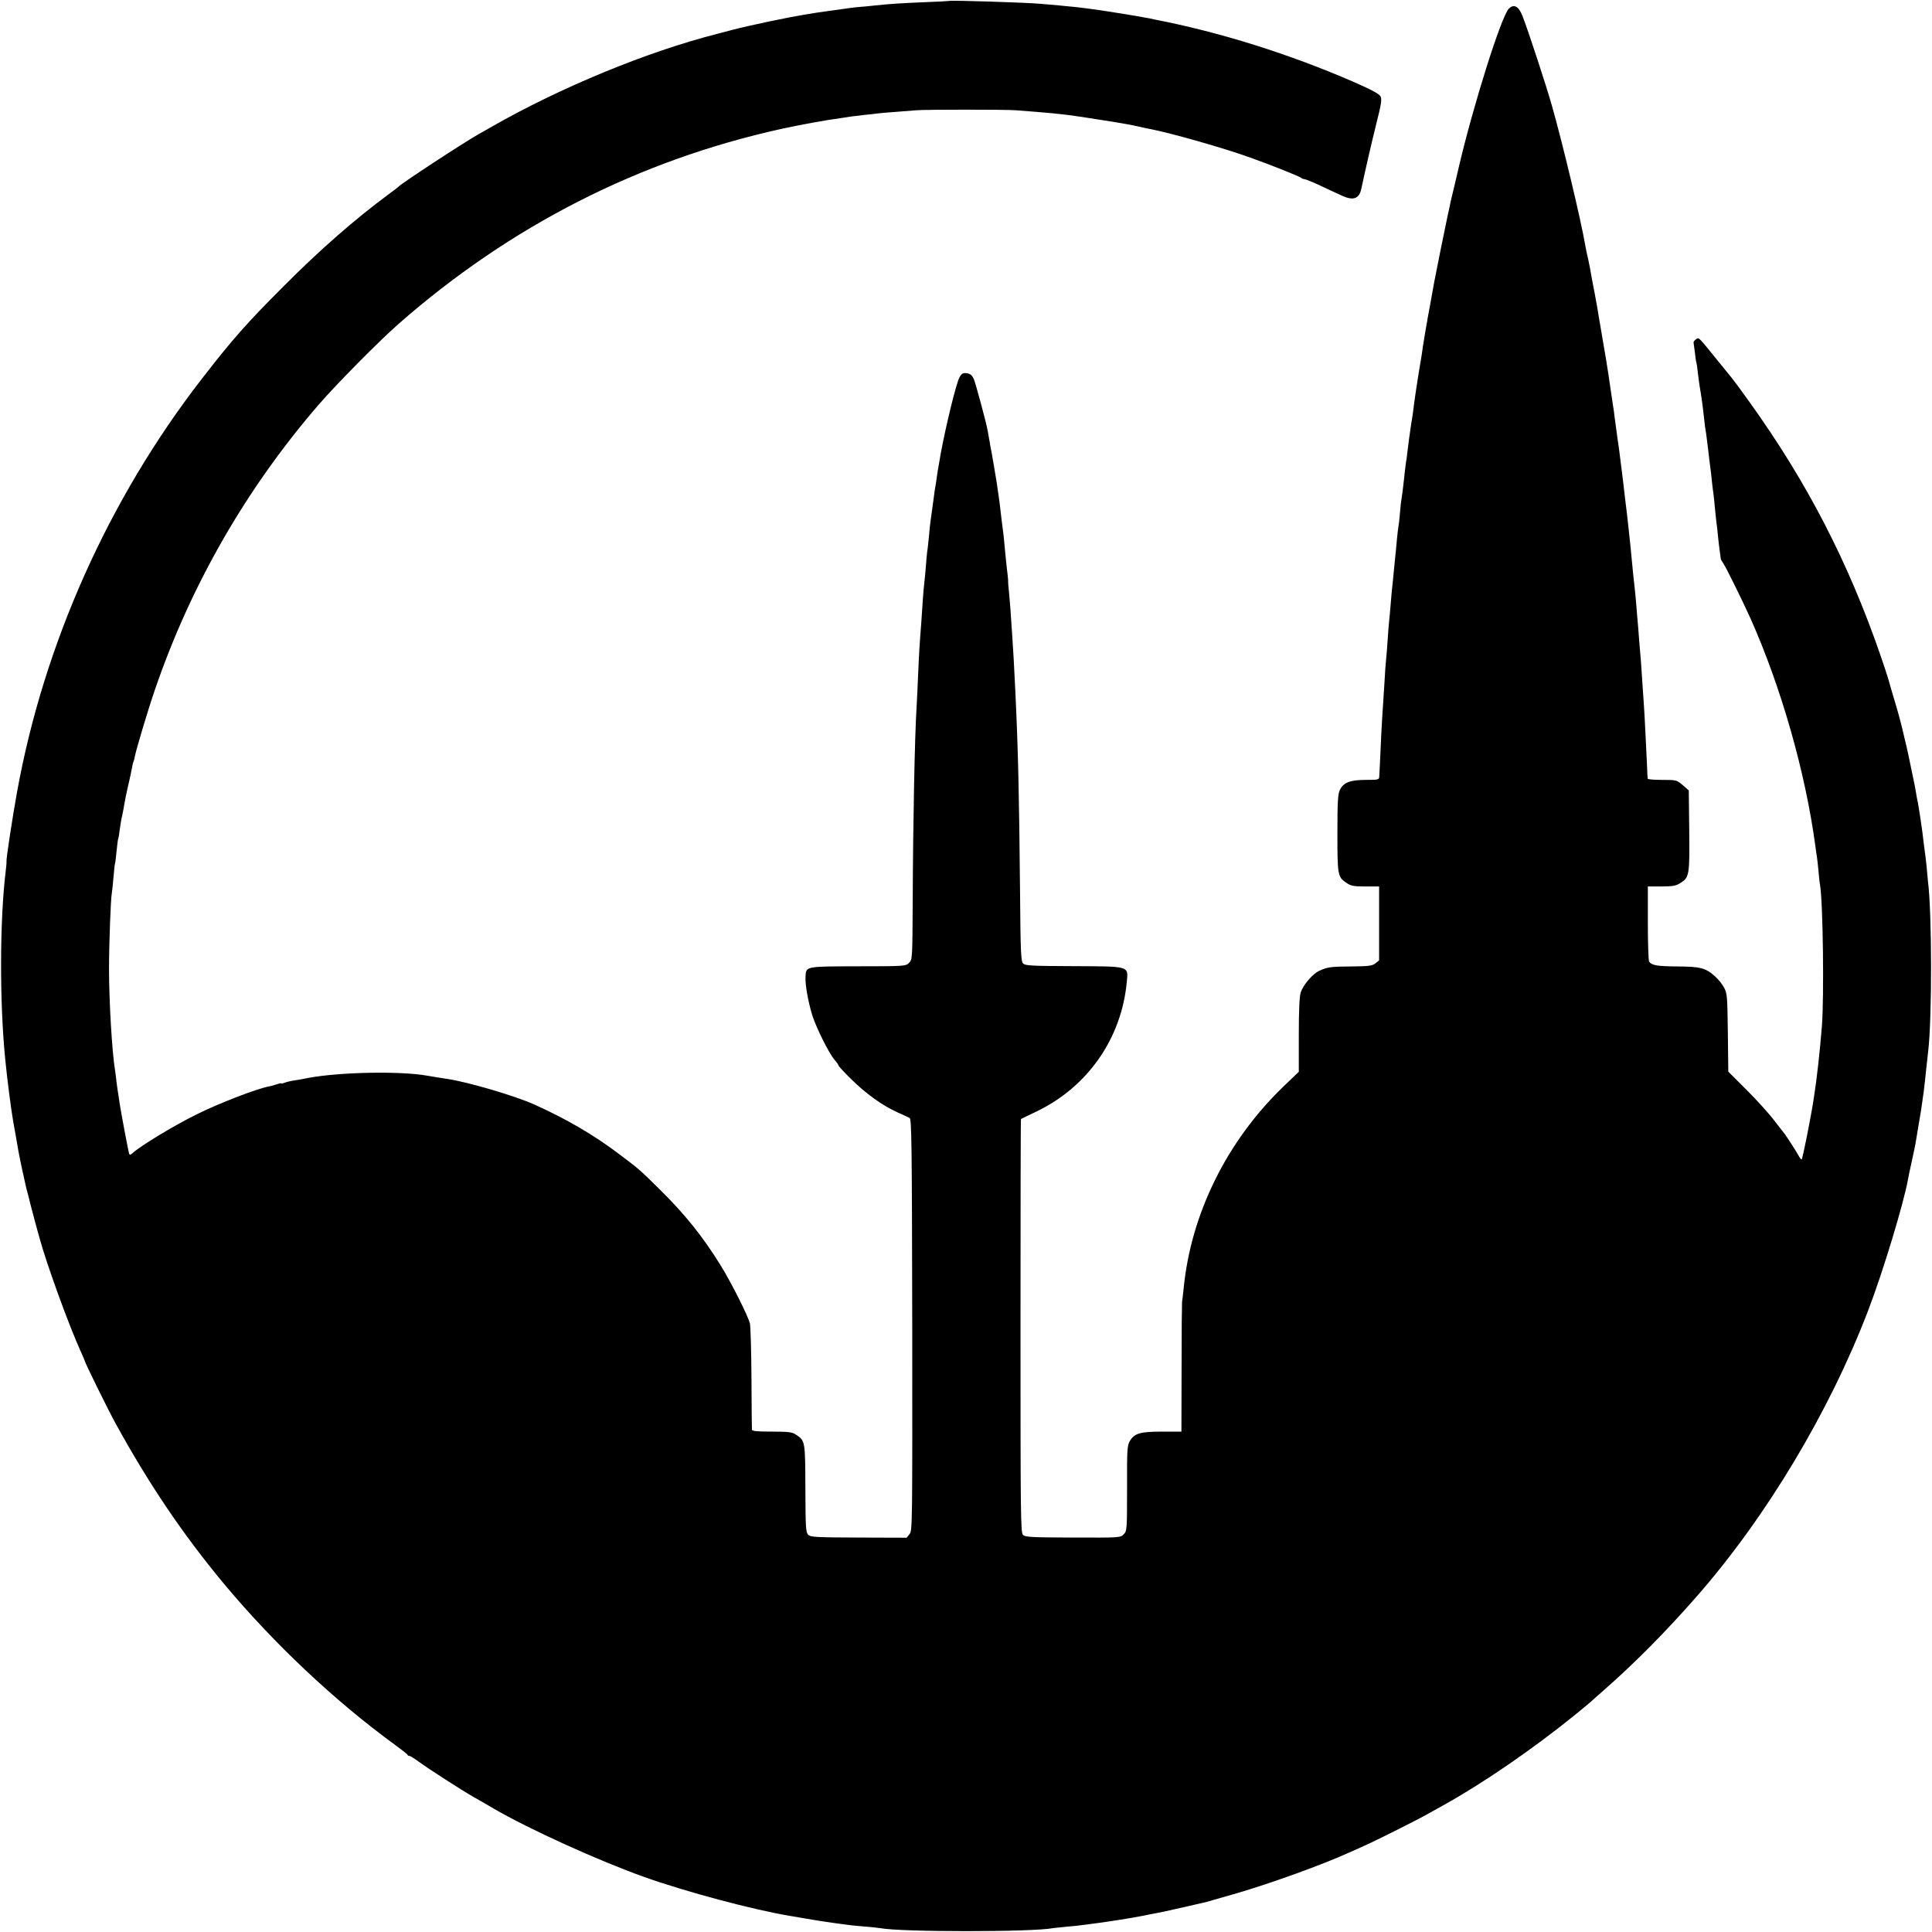
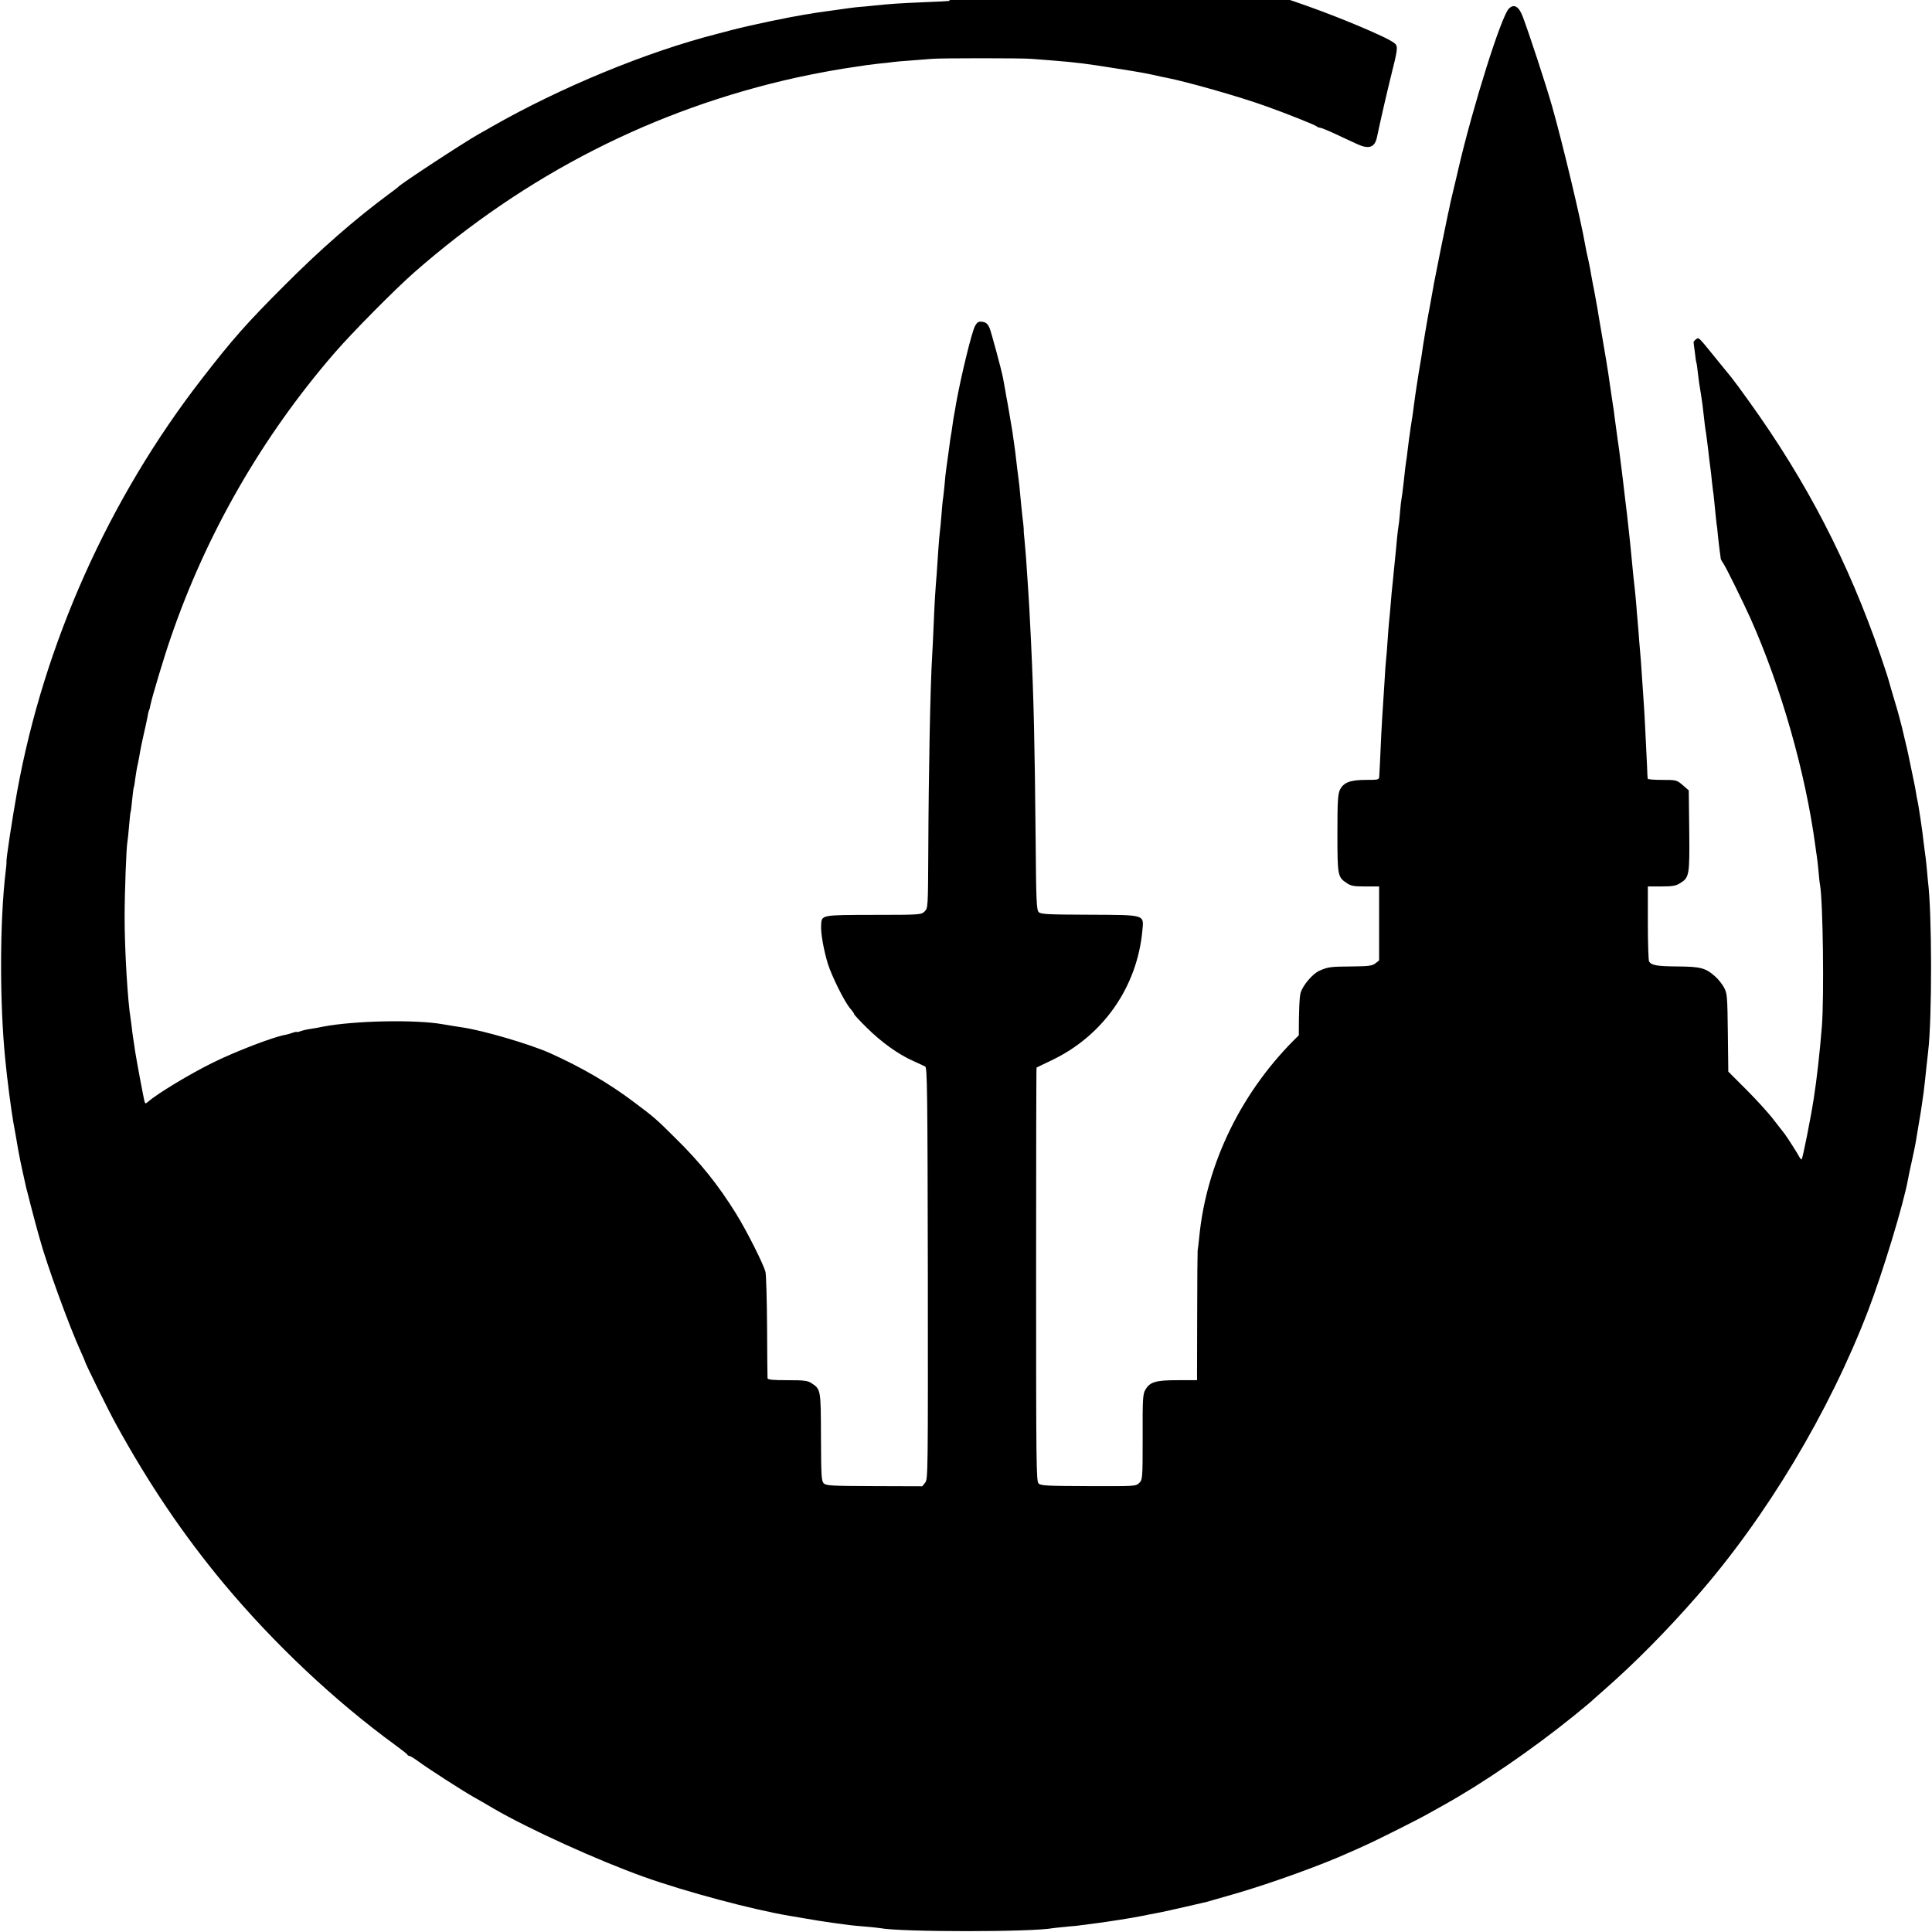
<svg xmlns="http://www.w3.org/2000/svg" version="1.0" width="1251pt" height="1251pt" viewBox="0 0 1251 1251" preserveAspectRatio="xMidYMid meet">
  <g transform="translate(0,1251) scale(0.1,-0.1)" fill="#000000" stroke="none">
-     <path d="M6147 12504 c-1 -1 -72 -5 -157 -8 -165 -7 -226 -11 -330 -22 -36 -4 -78 -8 -95 -9 -28 -2 -95 -11 -155 -20 -14 -2 -47 -6 -73 -10 -27 -4 -57 -8 -67 -10 -9 -2 -35 -6 -56 -9 -110 -18 -351 -68 -474 -100 -8 -2 -53 -14 -99 -26 -454 -116 -1011 -346 -1456 -600 -22 -13 -59 -34 -83 -47 -104 -59 -502 -320 -522 -342 -3 -4 -32 -26 -65 -50 -216 -160 -440 -355 -675 -591 -242 -242 -335 -347 -533 -603 -602 -776 -1022 -1714 -1196 -2672 -29 -159 -72 -440 -69 -454 1 -3 -1 -31 -5 -61 -39 -321 -40 -852 -3 -1220 12 -125 37 -318 52 -405 8 -43 23 -127 33 -187 5 -29 17 -87 26 -128 9 -41 18 -82 20 -90 1 -8 8 -35 15 -60 7 -25 13 -52 15 -60 2 -8 13 -51 25 -95 12 -44 28 -105 37 -135 44 -163 191 -568 268 -736 14 -30 25 -57 25 -59 0 -9 153 -320 199 -403 214 -390 438 -721 700 -1036 324 -388 716 -758 1111 -1046 41 -30 77 -58 78 -62 2 -5 8 -8 13 -8 6 0 34 -18 63 -39 55 -41 282 -187 351 -226 22 -12 81 -46 130 -75 228 -133 677 -337 977 -444 273 -97 697 -210 938 -251 19 -3 62 -10 95 -16 94 -16 99 -17 182 -29 121 -17 133 -18 216 -25 43 -4 87 -8 96 -10 133 -26 987 -26 1120 0 9 1 51 6 94 10 43 3 86 8 95 10 9 1 44 6 77 10 88 11 254 37 315 50 14 3 36 7 50 10 67 12 125 25 230 49 63 15 124 29 134 31 11 3 98 28 195 56 229 67 557 186 726 263 28 12 75 33 105 47 60 26 354 173 410 206 19 11 62 35 95 53 255 141 579 364 845 579 58 47 107 88 110 91 3 3 43 39 90 80 193 169 400 378 595 601 451 514 860 1196 1112 1854 96 251 228 687 257 845 2 14 13 66 24 115 11 50 23 106 26 125 3 19 12 73 20 120 8 47 18 105 21 130 3 25 8 56 10 70 2 14 6 52 10 85 6 61 13 121 20 185 26 214 25 902 -1 1102 -2 18 -6 62 -9 98 -4 36 -8 77 -11 92 -2 15 -6 47 -9 70 -5 55 -34 248 -40 268 -2 8 -6 31 -9 50 -3 19 -8 46 -11 59 -33 162 -48 232 -57 266 -5 22 -11 47 -13 55 -5 26 -36 144 -46 175 -17 55 -50 170 -54 185 -2 8 -24 74 -48 145 -210 608 -478 1126 -851 1645 -49 69 -101 139 -115 156 -14 17 -60 73 -101 124 -115 142 -109 136 -128 123 -9 -6 -16 -15 -16 -20 1 -4 5 -35 9 -68 3 -32 8 -62 10 -65 1 -3 6 -32 9 -65 7 -58 10 -80 21 -144 5 -31 11 -73 20 -157 3 -28 7 -60 9 -71 3 -11 9 -65 16 -119 6 -55 13 -110 15 -124 2 -14 7 -53 10 -88 4 -35 8 -71 10 -80 1 -9 6 -53 10 -97 4 -44 9 -87 10 -95 2 -8 6 -44 9 -80 4 -36 9 -82 12 -102 3 -21 6 -41 6 -45 0 -5 8 -19 18 -33 17 -25 125 -244 175 -355 198 -444 356 -997 420 -1475 3 -25 8 -56 10 -70 2 -14 7 -54 10 -90 3 -36 7 -76 10 -90 19 -107 27 -723 12 -915 -13 -164 -33 -345 -53 -470 -19 -124 -71 -385 -78 -392 -2 -3 -10 6 -17 19 -12 23 -76 123 -91 143 -5 6 -36 46 -70 90 -33 44 -114 133 -179 198 l-118 118 -3 252 c-3 237 -4 254 -25 293 -12 22 -38 55 -58 72 -62 55 -95 63 -245 64 -129 1 -166 7 -182 32 -4 6 -8 118 -8 249 l0 237 88 0 c69 0 94 4 119 20 62 37 64 52 61 342 l-3 260 -39 34 c-39 33 -41 34 -133 34 -51 0 -94 3 -94 8 -1 4 -3 39 -4 77 -6 123 -16 338 -20 390 -10 152 -16 237 -20 295 -3 36 -8 94 -11 130 -2 36 -7 88 -9 115 -3 28 -7 82 -10 120 -3 39 -8 86 -10 105 -4 32 -13 118 -20 195 -3 35 -14 144 -20 195 -2 19 -7 60 -10 90 -4 30 -8 71 -11 90 -2 19 -9 73 -14 120 -6 47 -12 101 -15 120 -2 19 -7 55 -10 80 -3 25 -8 56 -10 70 -8 56 -15 108 -21 155 -3 28 -7 57 -9 65 -3 17 -12 78 -20 135 -12 89 -32 208 -60 370 -9 50 -18 106 -21 125 -3 19 -12 67 -19 105 -8 39 -17 88 -21 110 -3 22 -12 67 -19 100 -8 33 -17 76 -20 95 -28 165 -148 666 -216 905 -40 140 -148 469 -189 577 -25 67 -57 85 -90 52 -49 -49 -232 -630 -326 -1034 -13 -58 -31 -132 -39 -165 -8 -33 -17 -71 -19 -85 -3 -14 -7 -34 -10 -45 -9 -39 -84 -410 -90 -445 -8 -47 -15 -86 -26 -145 -16 -81 -49 -277 -54 -320 -3 -22 -8 -50 -10 -61 -2 -12 -7 -39 -10 -60 -3 -22 -9 -56 -12 -77 -8 -51 -11 -74 -19 -132 -3 -27 -8 -61 -10 -74 -2 -13 -7 -45 -11 -70 -3 -25 -8 -57 -10 -71 -2 -14 -6 -50 -10 -80 -3 -30 -8 -63 -10 -73 -2 -10 -8 -64 -14 -120 -6 -56 -13 -109 -15 -117 -2 -8 -7 -49 -10 -90 -3 -41 -8 -82 -10 -90 -2 -8 -6 -46 -10 -85 -3 -38 -8 -86 -10 -105 -2 -19 -6 -64 -10 -100 -3 -36 -8 -81 -10 -100 -2 -19 -7 -69 -10 -110 -3 -41 -8 -91 -10 -110 -2 -19 -7 -77 -10 -127 -3 -51 -8 -107 -10 -125 -2 -17 -7 -81 -10 -142 -4 -61 -8 -131 -10 -156 -2 -25 -7 -108 -11 -185 -3 -77 -8 -165 -9 -195 -2 -30 -3 -65 -4 -77 -1 -22 -5 -23 -87 -23 -102 0 -145 -17 -168 -65 -13 -27 -16 -76 -16 -282 0 -272 2 -282 59 -320 29 -20 47 -23 122 -23 l89 0 0 -239 0 -240 -24 -19 c-21 -16 -43 -19 -155 -20 -134 -1 -153 -3 -208 -28 -43 -19 -107 -94 -121 -142 -8 -25 -12 -123 -12 -276 l0 -236 -101 -97 c-366 -353 -599 -826 -645 -1310 -4 -37 -8 -75 -10 -83 -1 -8 -3 -201 -3 -427 l-1 -413 -126 0 c-142 0 -178 -11 -208 -61 -17 -29 -19 -57 -18 -307 0 -270 -1 -276 -22 -297 -22 -22 -26 -22 -329 -21 -269 1 -308 3 -323 17 -15 15 -16 130 -16 1353 0 735 1 1338 3 1340 2 1 47 24 101 49 331 159 550 473 584 837 10 107 24 102 -345 104 -270 1 -312 3 -326 17 -14 14 -17 70 -20 470 -6 628 -12 901 -30 1284 -10 203 -13 260 -20 360 -12 187 -15 220 -21 285 -4 36 -7 72 -6 80 0 8 -4 47 -9 85 -4 39 -11 102 -14 140 -3 39 -8 81 -10 95 -2 14 -6 45 -9 70 -12 104 -17 146 -21 169 -2 13 -7 45 -10 70 -4 25 -14 84 -22 131 -8 47 -16 92 -18 100 -2 15 -13 74 -21 118 -10 54 -76 297 -88 327 -9 21 -22 34 -39 37 -30 6 -40 1 -55 -27 -22 -43 -90 -323 -122 -500 -5 -33 -12 -69 -14 -80 -2 -11 -7 -40 -10 -65 -3 -25 -8 -54 -10 -65 -2 -11 -7 -42 -10 -70 -4 -27 -9 -63 -11 -80 -2 -16 -6 -46 -9 -65 -3 -19 -8 -66 -11 -105 -4 -38 -8 -81 -11 -95 -2 -14 -6 -59 -9 -100 -3 -41 -8 -88 -10 -105 -2 -16 -7 -68 -10 -115 -3 -47 -8 -114 -10 -150 -10 -124 -14 -186 -20 -330 -3 -80 -8 -174 -10 -210 -12 -191 -23 -750 -25 -1259 -2 -371 -2 -374 -24 -396 -22 -21 -26 -22 -330 -22 -344 -1 -337 1 -340 -69 -3 -50 17 -161 44 -249 26 -81 108 -247 145 -289 14 -16 25 -32 25 -36 0 -4 37 -44 83 -89 93 -92 201 -170 297 -213 36 -16 72 -33 80 -37 13 -7 15 -168 17 -1339 1 -1289 1 -1332 -17 -1355 l-19 -24 -310 1 c-281 1 -312 3 -328 18 -15 16 -17 46 -18 301 -1 309 -1 308 -62 348 -24 16 -48 19 -155 19 -95 0 -128 3 -129 13 -1 6 -2 156 -3 332 -1 176 -6 336 -10 355 -12 49 -121 266 -190 377 -116 187 -230 330 -396 493 -124 123 -133 131 -265 230 -160 121 -338 225 -545 318 -127 57 -430 146 -565 166 -47 7 -89 14 -130 21 -176 31 -568 23 -770 -15 -27 -6 -68 -13 -89 -16 -22 -3 -50 -10 -63 -15 -13 -5 -23 -6 -23 -4 0 2 -11 0 -25 -5 -14 -5 -37 -12 -50 -14 -78 -14 -323 -108 -470 -181 -146 -72 -360 -201 -417 -252 -15 -13 -18 -13 -22 -2 -6 18 -53 270 -62 329 -3 25 -8 52 -9 61 -2 9 -6 40 -10 70 -3 30 -8 65 -10 79 -19 112 -39 444 -39 660 0 154 11 452 18 485 2 11 7 58 11 105 4 47 8 87 10 90 2 3 6 39 10 80 4 41 9 78 11 81 2 4 6 28 9 55 4 27 10 68 16 92 5 23 12 59 15 80 3 20 13 66 21 102 17 74 21 93 29 134 2 16 7 32 9 36 2 3 6 17 8 31 9 47 87 308 131 435 231 675 592 1303 1060 1844 114 132 391 412 516 522 724 635 1555 1059 2478 1263 130 28 275 55 385 70 27 4 56 8 65 10 10 1 46 6 82 10 36 3 76 8 90 10 14 2 66 7 115 10 50 4 113 9 140 11 58 5 581 5 640 0 22 -2 81 -6 130 -10 174 -14 225 -21 420 -52 166 -26 190 -31 255 -45 25 -6 56 -13 70 -15 133 -26 473 -122 650 -186 134 -48 314 -120 324 -129 6 -5 16 -9 22 -9 7 0 52 -18 101 -41 48 -23 112 -52 142 -66 74 -34 112 -21 126 45 31 145 64 287 96 417 34 133 38 163 28 181 -8 16 -61 44 -175 94 -417 181 -862 321 -1289 404 -16 4 -41 9 -55 11 -48 10 -255 43 -305 50 -27 3 -64 9 -81 11 -36 5 -82 10 -179 19 -38 3 -90 8 -115 10 -97 9 -587 24 -593 19z" />
+     <path d="M6147 12504 c-1 -1 -72 -5 -157 -8 -165 -7 -226 -11 -330 -22 -36 -4 -78 -8 -95 -9 -28 -2 -95 -11 -155 -20 -14 -2 -47 -6 -73 -10 -27 -4 -57 -8 -67 -10 -9 -2 -35 -6 -56 -9 -110 -18 -351 -68 -474 -100 -8 -2 -53 -14 -99 -26 -454 -116 -1011 -346 -1456 -600 -22 -13 -59 -34 -83 -47 -104 -59 -502 -320 -522 -342 -3 -4 -32 -26 -65 -50 -216 -160 -440 -355 -675 -591 -242 -242 -335 -347 -533 -603 -602 -776 -1022 -1714 -1196 -2672 -29 -159 -72 -440 -69 -454 1 -3 -1 -31 -5 -61 -39 -321 -40 -852 -3 -1220 12 -125 37 -318 52 -405 8 -43 23 -127 33 -187 5 -29 17 -87 26 -128 9 -41 18 -82 20 -90 1 -8 8 -35 15 -60 7 -25 13 -52 15 -60 2 -8 13 -51 25 -95 12 -44 28 -105 37 -135 44 -163 191 -568 268 -736 14 -30 25 -57 25 -59 0 -9 153 -320 199 -403 214 -390 438 -721 700 -1036 324 -388 716 -758 1111 -1046 41 -30 77 -58 78 -62 2 -5 8 -8 13 -8 6 0 34 -18 63 -39 55 -41 282 -187 351 -226 22 -12 81 -46 130 -75 228 -133 677 -337 977 -444 273 -97 697 -210 938 -251 19 -3 62 -10 95 -16 94 -16 99 -17 182 -29 121 -17 133 -18 216 -25 43 -4 87 -8 96 -10 133 -26 987 -26 1120 0 9 1 51 6 94 10 43 3 86 8 95 10 9 1 44 6 77 10 88 11 254 37 315 50 14 3 36 7 50 10 67 12 125 25 230 49 63 15 124 29 134 31 11 3 98 28 195 56 229 67 557 186 726 263 28 12 75 33 105 47 60 26 354 173 410 206 19 11 62 35 95 53 255 141 579 364 845 579 58 47 107 88 110 91 3 3 43 39 90 80 193 169 400 378 595 601 451 514 860 1196 1112 1854 96 251 228 687 257 845 2 14 13 66 24 115 11 50 23 106 26 125 3 19 12 73 20 120 8 47 18 105 21 130 3 25 8 56 10 70 2 14 6 52 10 85 6 61 13 121 20 185 26 214 25 902 -1 1102 -2 18 -6 62 -9 98 -4 36 -8 77 -11 92 -2 15 -6 47 -9 70 -5 55 -34 248 -40 268 -2 8 -6 31 -9 50 -3 19 -8 46 -11 59 -33 162 -48 232 -57 266 -5 22 -11 47 -13 55 -5 26 -36 144 -46 175 -17 55 -50 170 -54 185 -2 8 -24 74 -48 145 -210 608 -478 1126 -851 1645 -49 69 -101 139 -115 156 -14 17 -60 73 -101 124 -115 142 -109 136 -128 123 -9 -6 -16 -15 -16 -20 1 -4 5 -35 9 -68 3 -32 8 -62 10 -65 1 -3 6 -32 9 -65 7 -58 10 -80 21 -144 5 -31 11 -73 20 -157 3 -28 7 -60 9 -71 3 -11 9 -65 16 -119 6 -55 13 -110 15 -124 2 -14 7 -53 10 -88 4 -35 8 -71 10 -80 1 -9 6 -53 10 -97 4 -44 9 -87 10 -95 2 -8 6 -44 9 -80 4 -36 9 -82 12 -102 3 -21 6 -41 6 -45 0 -5 8 -19 18 -33 17 -25 125 -244 175 -355 198 -444 356 -997 420 -1475 3 -25 8 -56 10 -70 2 -14 7 -54 10 -90 3 -36 7 -76 10 -90 19 -107 27 -723 12 -915 -13 -164 -33 -345 -53 -470 -19 -124 -71 -385 -78 -392 -2 -3 -10 6 -17 19 -12 23 -76 123 -91 143 -5 6 -36 46 -70 90 -33 44 -114 133 -179 198 l-118 118 -3 252 c-3 237 -4 254 -25 293 -12 22 -38 55 -58 72 -62 55 -95 63 -245 64 -129 1 -166 7 -182 32 -4 6 -8 118 -8 249 l0 237 88 0 c69 0 94 4 119 20 62 37 64 52 61 342 l-3 260 -39 34 c-39 33 -41 34 -133 34 -51 0 -94 3 -94 8 -1 4 -3 39 -4 77 -6 123 -16 338 -20 390 -10 152 -16 237 -20 295 -3 36 -8 94 -11 130 -2 36 -7 88 -9 115 -3 28 -7 82 -10 120 -3 39 -8 86 -10 105 -4 32 -13 118 -20 195 -3 35 -14 144 -20 195 -2 19 -7 60 -10 90 -4 30 -8 71 -11 90 -2 19 -9 73 -14 120 -6 47 -12 101 -15 120 -2 19 -7 55 -10 80 -3 25 -8 56 -10 70 -8 56 -15 108 -21 155 -3 28 -7 57 -9 65 -3 17 -12 78 -20 135 -12 89 -32 208 -60 370 -9 50 -18 106 -21 125 -3 19 -12 67 -19 105 -8 39 -17 88 -21 110 -3 22 -12 67 -19 100 -8 33 -17 76 -20 95 -28 165 -148 666 -216 905 -40 140 -148 469 -189 577 -25 67 -57 85 -90 52 -49 -49 -232 -630 -326 -1034 -13 -58 -31 -132 -39 -165 -8 -33 -17 -71 -19 -85 -3 -14 -7 -34 -10 -45 -9 -39 -84 -410 -90 -445 -8 -47 -15 -86 -26 -145 -16 -81 -49 -277 -54 -320 -3 -22 -8 -50 -10 -61 -2 -12 -7 -39 -10 -60 -3 -22 -9 -56 -12 -77 -8 -51 -11 -74 -19 -132 -3 -27 -8 -61 -10 -74 -2 -13 -7 -45 -11 -70 -3 -25 -8 -57 -10 -71 -2 -14 -6 -50 -10 -80 -3 -30 -8 -63 -10 -73 -2 -10 -8 -64 -14 -120 -6 -56 -13 -109 -15 -117 -2 -8 -7 -49 -10 -90 -3 -41 -8 -82 -10 -90 -2 -8 -6 -46 -10 -85 -3 -38 -8 -86 -10 -105 -2 -19 -6 -64 -10 -100 -3 -36 -8 -81 -10 -100 -2 -19 -7 -69 -10 -110 -3 -41 -8 -91 -10 -110 -2 -19 -7 -77 -10 -127 -3 -51 -8 -107 -10 -125 -2 -17 -7 -81 -10 -142 -4 -61 -8 -131 -10 -156 -2 -25 -7 -108 -11 -185 -3 -77 -8 -165 -9 -195 -2 -30 -3 -65 -4 -77 -1 -22 -5 -23 -87 -23 -102 0 -145 -17 -168 -65 -13 -27 -16 -76 -16 -282 0 -272 2 -282 59 -320 29 -20 47 -23 122 -23 l89 0 0 -239 0 -240 -24 -19 c-21 -16 -43 -19 -155 -20 -134 -1 -153 -3 -208 -28 -43 -19 -107 -94 -121 -142 -8 -25 -12 -123 -12 -276 c-366 -353 -599 -826 -645 -1310 -4 -37 -8 -75 -10 -83 -1 -8 -3 -201 -3 -427 l-1 -413 -126 0 c-142 0 -178 -11 -208 -61 -17 -29 -19 -57 -18 -307 0 -270 -1 -276 -22 -297 -22 -22 -26 -22 -329 -21 -269 1 -308 3 -323 17 -15 15 -16 130 -16 1353 0 735 1 1338 3 1340 2 1 47 24 101 49 331 159 550 473 584 837 10 107 24 102 -345 104 -270 1 -312 3 -326 17 -14 14 -17 70 -20 470 -6 628 -12 901 -30 1284 -10 203 -13 260 -20 360 -12 187 -15 220 -21 285 -4 36 -7 72 -6 80 0 8 -4 47 -9 85 -4 39 -11 102 -14 140 -3 39 -8 81 -10 95 -2 14 -6 45 -9 70 -12 104 -17 146 -21 169 -2 13 -7 45 -10 70 -4 25 -14 84 -22 131 -8 47 -16 92 -18 100 -2 15 -13 74 -21 118 -10 54 -76 297 -88 327 -9 21 -22 34 -39 37 -30 6 -40 1 -55 -27 -22 -43 -90 -323 -122 -500 -5 -33 -12 -69 -14 -80 -2 -11 -7 -40 -10 -65 -3 -25 -8 -54 -10 -65 -2 -11 -7 -42 -10 -70 -4 -27 -9 -63 -11 -80 -2 -16 -6 -46 -9 -65 -3 -19 -8 -66 -11 -105 -4 -38 -8 -81 -11 -95 -2 -14 -6 -59 -9 -100 -3 -41 -8 -88 -10 -105 -2 -16 -7 -68 -10 -115 -3 -47 -8 -114 -10 -150 -10 -124 -14 -186 -20 -330 -3 -80 -8 -174 -10 -210 -12 -191 -23 -750 -25 -1259 -2 -371 -2 -374 -24 -396 -22 -21 -26 -22 -330 -22 -344 -1 -337 1 -340 -69 -3 -50 17 -161 44 -249 26 -81 108 -247 145 -289 14 -16 25 -32 25 -36 0 -4 37 -44 83 -89 93 -92 201 -170 297 -213 36 -16 72 -33 80 -37 13 -7 15 -168 17 -1339 1 -1289 1 -1332 -17 -1355 l-19 -24 -310 1 c-281 1 -312 3 -328 18 -15 16 -17 46 -18 301 -1 309 -1 308 -62 348 -24 16 -48 19 -155 19 -95 0 -128 3 -129 13 -1 6 -2 156 -3 332 -1 176 -6 336 -10 355 -12 49 -121 266 -190 377 -116 187 -230 330 -396 493 -124 123 -133 131 -265 230 -160 121 -338 225 -545 318 -127 57 -430 146 -565 166 -47 7 -89 14 -130 21 -176 31 -568 23 -770 -15 -27 -6 -68 -13 -89 -16 -22 -3 -50 -10 -63 -15 -13 -5 -23 -6 -23 -4 0 2 -11 0 -25 -5 -14 -5 -37 -12 -50 -14 -78 -14 -323 -108 -470 -181 -146 -72 -360 -201 -417 -252 -15 -13 -18 -13 -22 -2 -6 18 -53 270 -62 329 -3 25 -8 52 -9 61 -2 9 -6 40 -10 70 -3 30 -8 65 -10 79 -19 112 -39 444 -39 660 0 154 11 452 18 485 2 11 7 58 11 105 4 47 8 87 10 90 2 3 6 39 10 80 4 41 9 78 11 81 2 4 6 28 9 55 4 27 10 68 16 92 5 23 12 59 15 80 3 20 13 66 21 102 17 74 21 93 29 134 2 16 7 32 9 36 2 3 6 17 8 31 9 47 87 308 131 435 231 675 592 1303 1060 1844 114 132 391 412 516 522 724 635 1555 1059 2478 1263 130 28 275 55 385 70 27 4 56 8 65 10 10 1 46 6 82 10 36 3 76 8 90 10 14 2 66 7 115 10 50 4 113 9 140 11 58 5 581 5 640 0 22 -2 81 -6 130 -10 174 -14 225 -21 420 -52 166 -26 190 -31 255 -45 25 -6 56 -13 70 -15 133 -26 473 -122 650 -186 134 -48 314 -120 324 -129 6 -5 16 -9 22 -9 7 0 52 -18 101 -41 48 -23 112 -52 142 -66 74 -34 112 -21 126 45 31 145 64 287 96 417 34 133 38 163 28 181 -8 16 -61 44 -175 94 -417 181 -862 321 -1289 404 -16 4 -41 9 -55 11 -48 10 -255 43 -305 50 -27 3 -64 9 -81 11 -36 5 -82 10 -179 19 -38 3 -90 8 -115 10 -97 9 -587 24 -593 19z" />
  </g>
</svg>